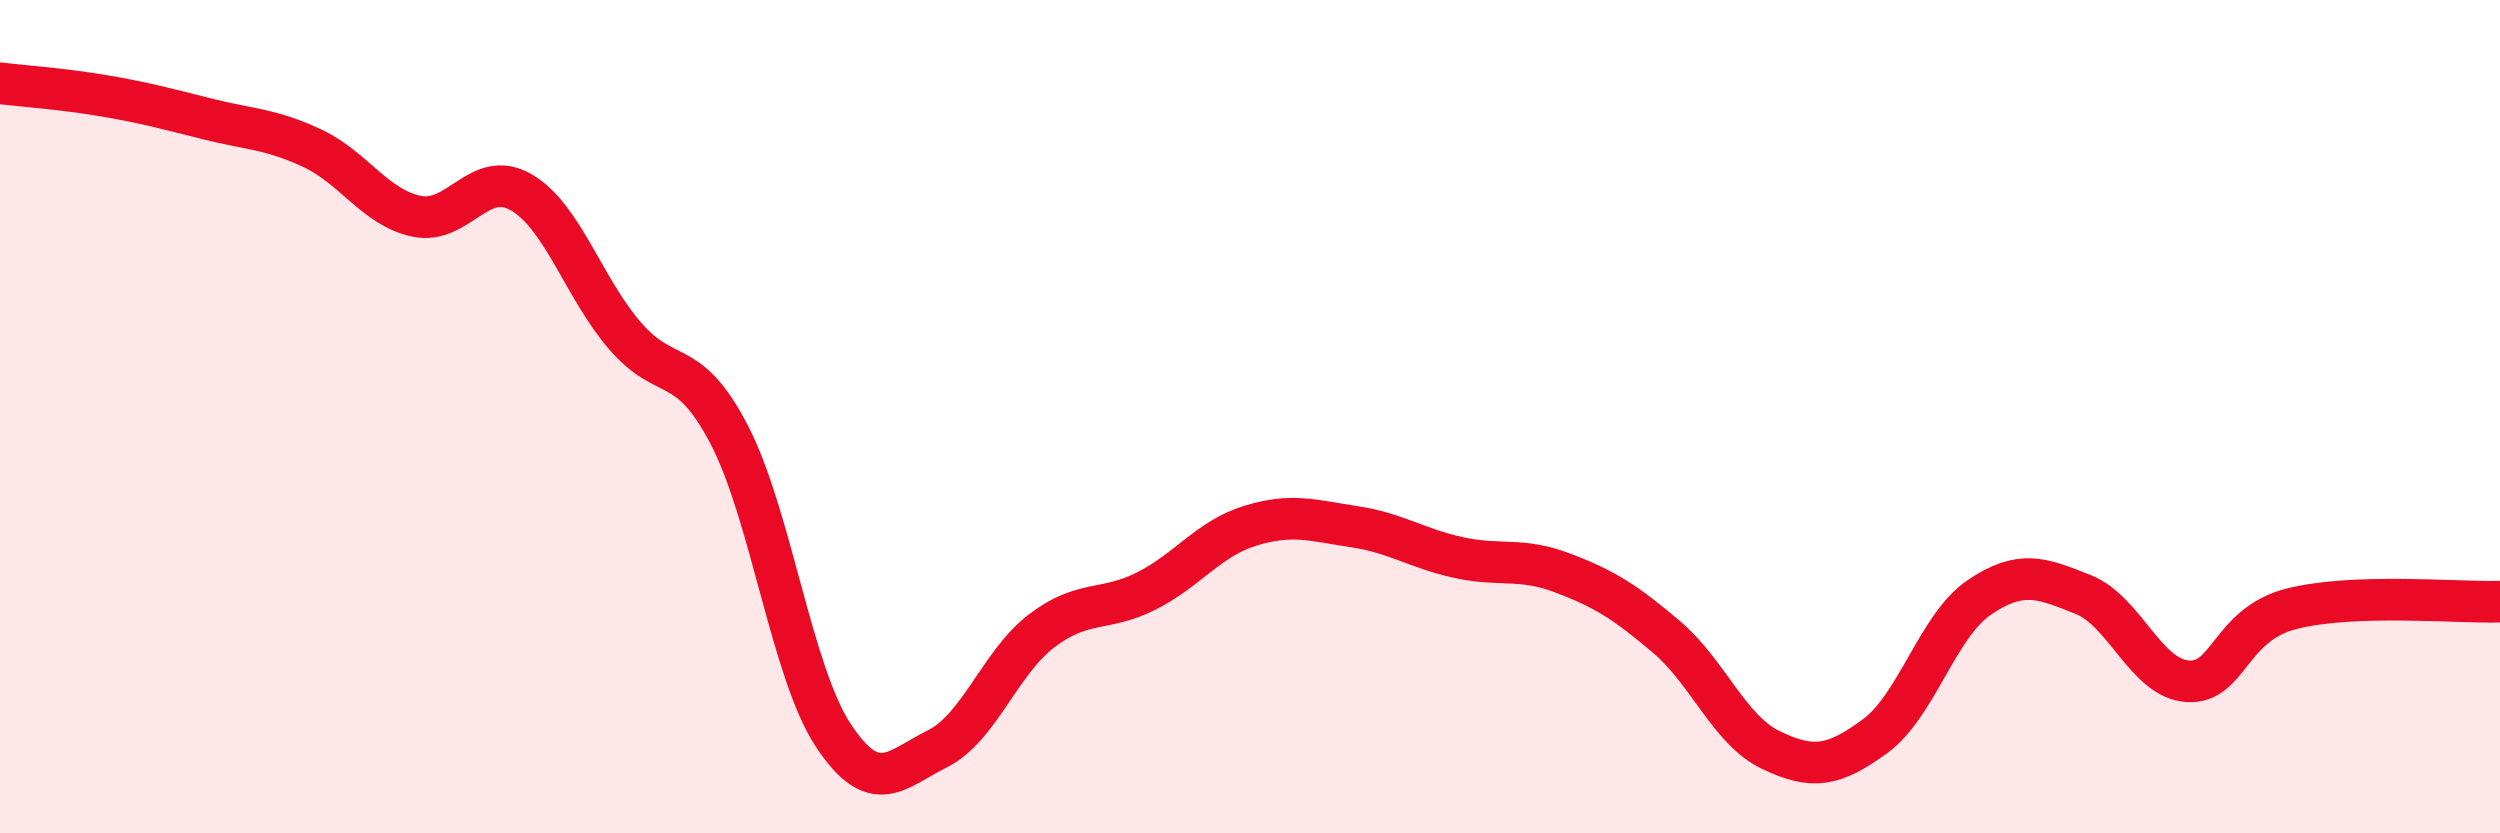
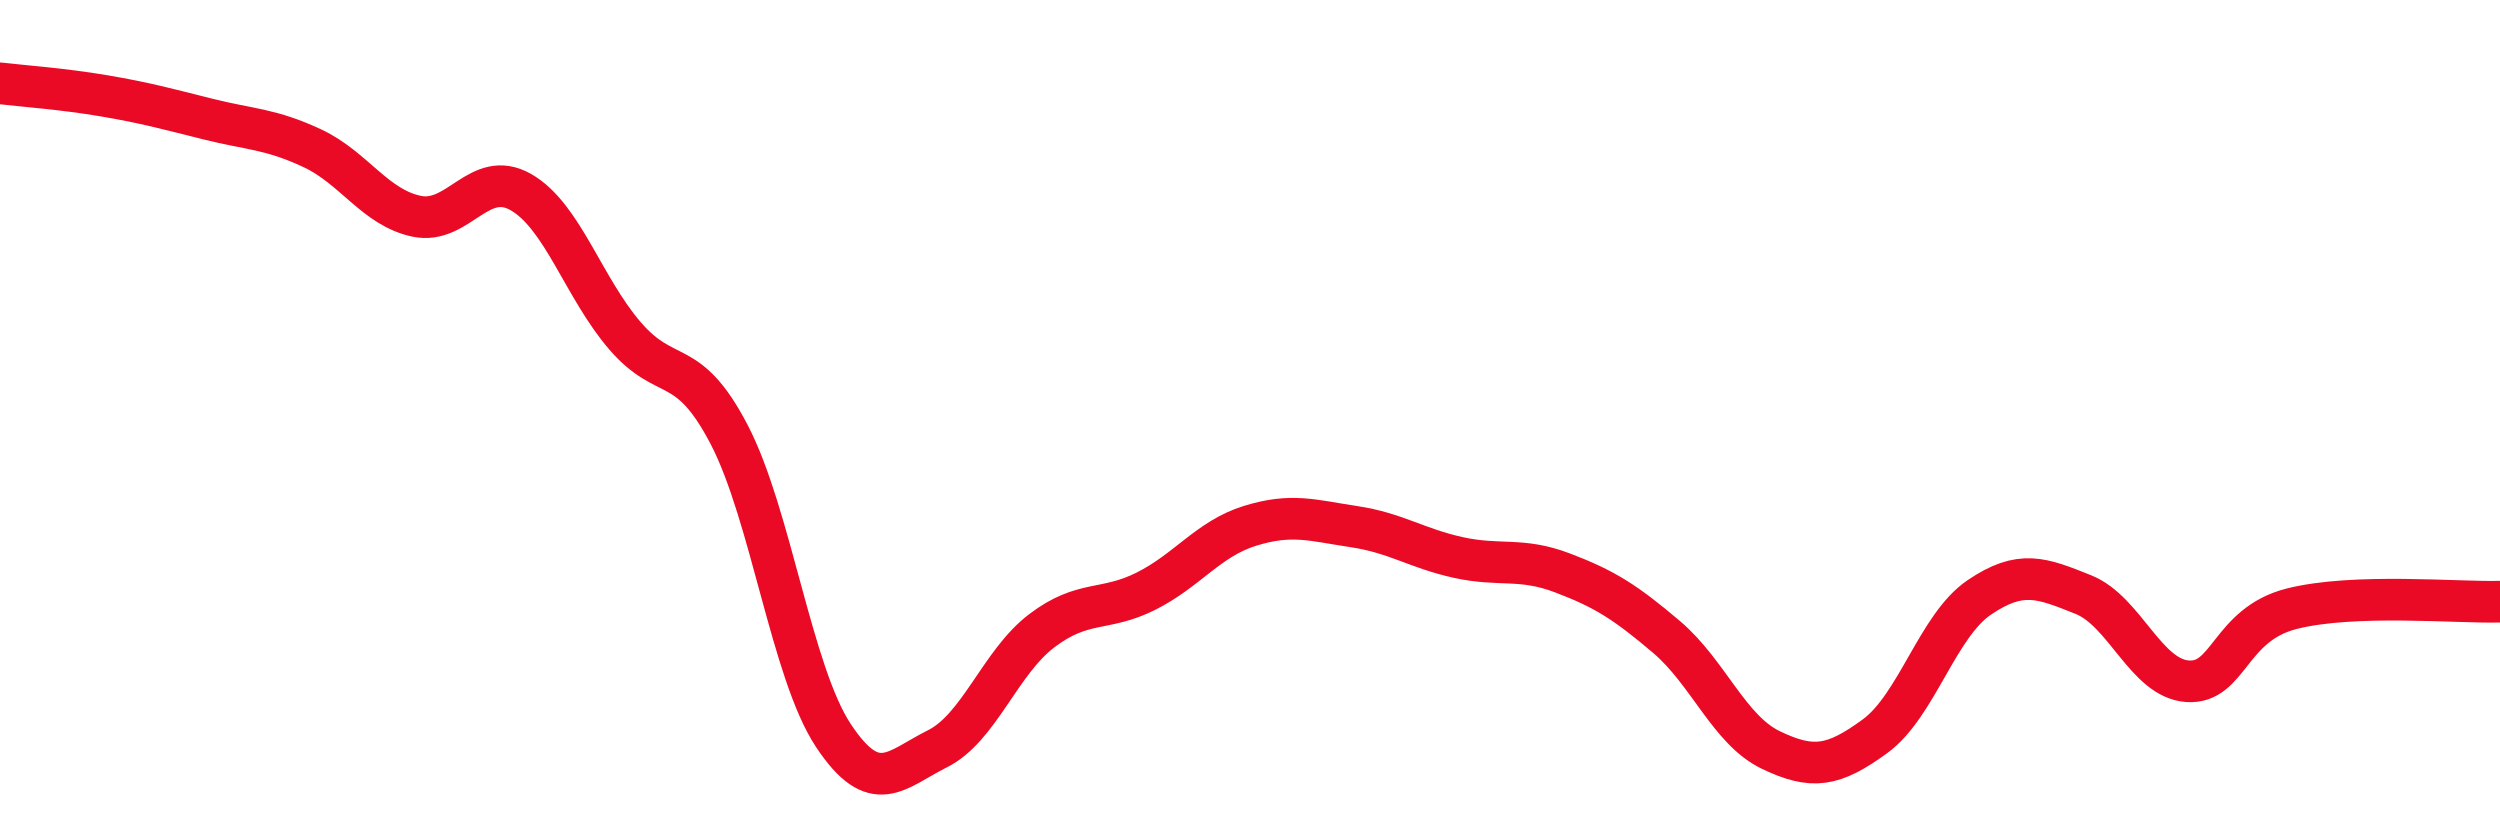
<svg xmlns="http://www.w3.org/2000/svg" width="60" height="20" viewBox="0 0 60 20">
-   <path d="M 0,2 C 0.5,2.06 1.5,2.13 2.5,2.3 C 3.5,2.47 4,2.61 5,2.86 C 6,3.11 6.5,3.09 7.5,3.56 C 8.5,4.03 9,4.98 10,5.19 C 11,5.4 11.5,4.04 12.5,4.61 C 13.5,5.18 14,6.9 15,8.06 C 16,9.22 16.5,8.51 17.5,10.43 C 18.5,12.35 19,16.14 20,17.65 C 21,19.16 21.5,18.47 22.5,17.97 C 23.5,17.47 24,15.9 25,15.14 C 26,14.38 26.5,14.69 27.5,14.19 C 28.5,13.69 29,12.93 30,12.62 C 31,12.31 31.5,12.49 32.5,12.64 C 33.5,12.79 34,13.16 35,13.38 C 36,13.6 36.5,13.37 37.5,13.75 C 38.5,14.13 39,14.44 40,15.29 C 41,16.14 41.5,17.52 42.5,18 C 43.5,18.48 44,18.4 45,17.67 C 46,16.94 46.5,15.02 47.5,14.34 C 48.5,13.66 49,13.87 50,14.27 C 51,14.67 51.5,16.28 52.5,16.35 C 53.5,16.42 53.5,14.99 55,14.61 C 56.5,14.23 59,14.47 60,14.44L60 20L0 20Z" fill="#EB0A25" opacity="0.1" stroke-linecap="round" stroke-linejoin="round" />
  <path d="M 0,2 C 0.5,2.06 1.5,2.13 2.5,2.3 C 3.5,2.47 4,2.61 5,2.86 C 6,3.11 6.5,3.09 7.5,3.56 C 8.5,4.03 9,4.98 10,5.19 C 11,5.4 11.5,4.04 12.5,4.61 C 13.5,5.18 14,6.9 15,8.06 C 16,9.22 16.5,8.51 17.5,10.43 C 18.5,12.35 19,16.14 20,17.65 C 21,19.16 21.5,18.47 22.5,17.97 C 23.5,17.47 24,15.9 25,15.14 C 26,14.38 26.5,14.69 27.5,14.19 C 28.5,13.69 29,12.93 30,12.62 C 31,12.31 31.5,12.49 32.5,12.64 C 33.5,12.79 34,13.16 35,13.38 C 36,13.6 36.5,13.37 37.5,13.75 C 38.5,14.13 39,14.44 40,15.29 C 41,16.14 41.5,17.52 42.5,18 C 43.5,18.48 44,18.4 45,17.67 C 46,16.94 46.5,15.02 47.5,14.34 C 48.5,13.66 49,13.87 50,14.27 C 51,14.67 51.5,16.28 52.5,16.35 C 53.5,16.42 53.5,14.99 55,14.61 C 56.5,14.23 59,14.47 60,14.44" stroke="#EB0A25" stroke-width="1" fill="none" stroke-linecap="round" stroke-linejoin="round" />
</svg>